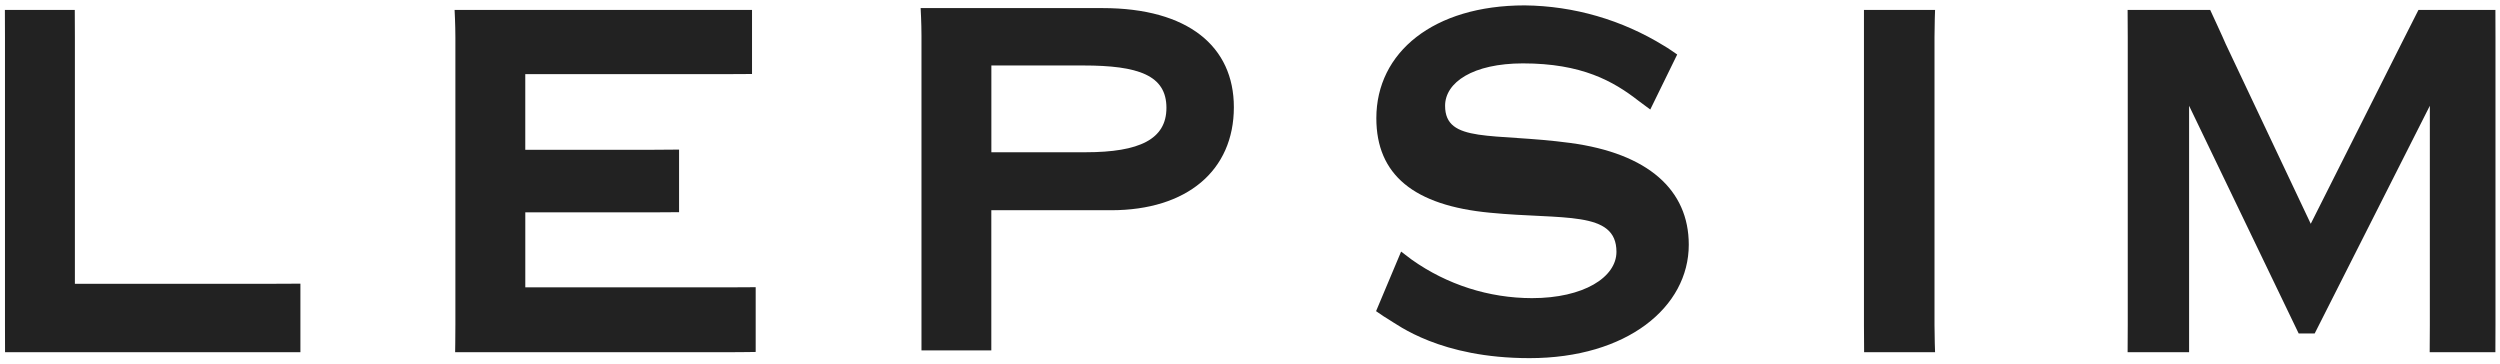
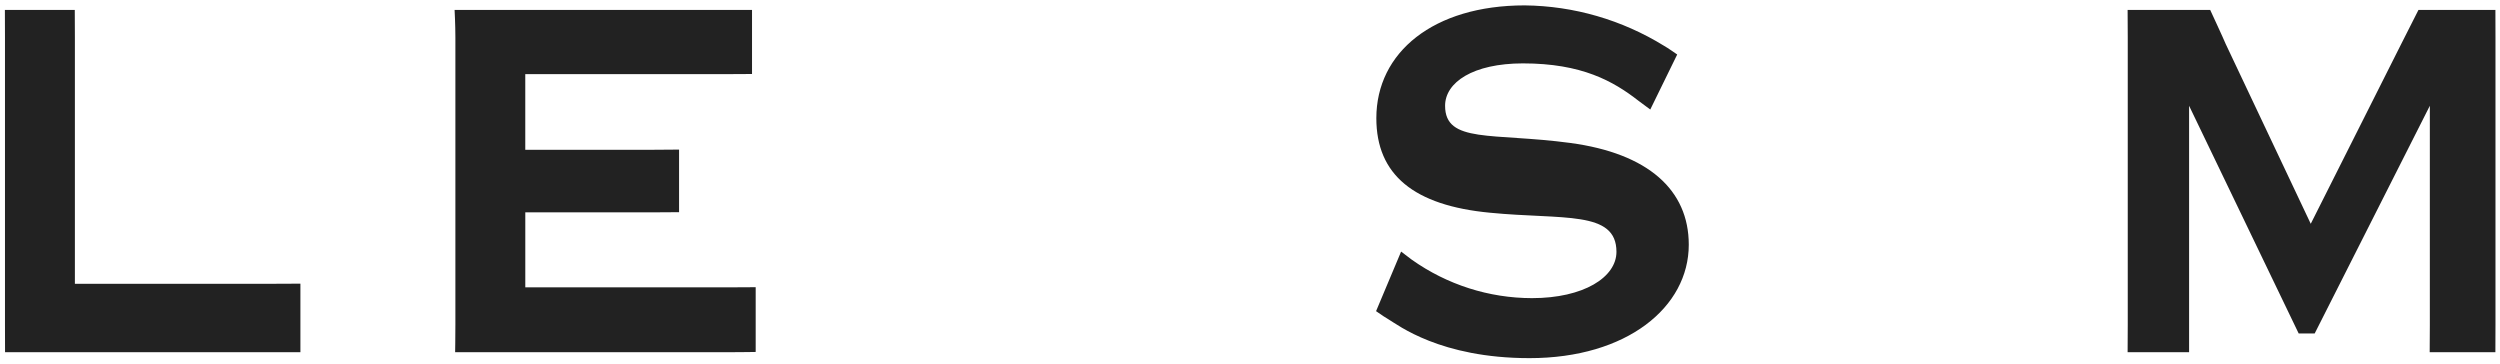
<svg xmlns="http://www.w3.org/2000/svg" width="110" height="16" viewBox="0 0 110 16" fill="none">
  <g clip-path="url(#clip0_18005_12)">
    <path d="M13.218 12.481L13.218 15.497C13.218 15.497 12.602 15.497 12.094 15.497L0.222 15.497C0.222 15.497 0.219 14.839 0.219 14.294L0.219 1.642C0.219 1.097 0.215 0.438 0.215 0.438L3.29 0.438C3.29 0.438 3.295 1.097 3.295 1.642L3.295 12.486L12.094 12.486C12.602 12.486 13.218 12.481 13.218 12.481Z" fill="#222222" />
    <path d="M33.25 12.637L33.25 15.486C33.25 15.486 32.635 15.497 32.126 15.497L20.026 15.497C20.026 15.497 20.037 14.837 20.037 14.292L20.037 1.641C20.037 1.095 20.002 0.436 20.002 0.436L31.966 0.436C32.474 0.436 33.089 0.436 33.089 0.436L33.089 3.256C33.089 3.256 32.474 3.262 31.966 3.262L23.112 3.262L23.112 6.59L28.756 6.59C29.264 6.59 29.879 6.582 29.879 6.582L29.879 9.336C29.879 9.336 29.264 9.343 28.756 9.343L23.113 9.343L23.113 12.643L32.127 12.643C32.635 12.643 33.25 12.637 33.25 12.637Z" fill="#222222" />
-     <path d="M47.658 2.881C50.093 2.881 51.323 3.311 51.323 4.745C51.323 6.122 50.146 6.699 47.766 6.699L43.62 6.699L43.62 2.881L47.658 2.881ZM40.543 15.417L43.618 15.417C43.618 15.417 43.618 14.758 43.618 14.213L43.618 9.25L48.888 9.25C52.232 9.25 54.29 7.499 54.29 4.717C54.29 2.049 52.284 0.356 48.513 0.356L40.508 0.356C40.508 0.356 40.545 1.016 40.545 1.561L40.545 14.212C40.545 14.757 40.545 15.417 40.545 15.417" fill="#222222" />
    <path d="M61.649 11.07C61.649 11.07 62.01 11.344 62.118 11.426C63.67 12.526 65.516 13.116 67.407 13.118C69.68 13.118 71.124 12.2 71.124 11.081C71.124 9.245 68.771 9.675 65.561 9.36C62.217 9.044 60.559 7.696 60.559 5.2C60.559 2.302 63.074 0.237 67.086 0.237C69.25 0.26 71.368 0.874 73.218 2.016C73.35 2.085 73.797 2.398 73.797 2.398L72.612 4.819C72.612 4.819 72.14 4.468 72.097 4.437C70.983 3.569 69.601 2.789 67.007 2.789C64.813 2.791 63.584 3.622 63.584 4.655C63.584 6.318 65.67 5.831 69.093 6.29C72.516 6.75 74.306 8.356 74.306 10.766C74.306 13.52 71.578 15.758 67.299 15.758C63.367 15.758 61.505 14.292 61.101 14.056C60.878 13.925 60.904 13.932 60.547 13.691L61.649 11.07Z" fill="#222222" />
-     <path d="M85.141 15.497L82.021 15.497C82.021 15.497 82.014 14.837 82.014 14.293L82.014 1.641C82.014 1.096 82.014 0.436 82.014 0.436L85.143 0.436C85.143 0.436 85.118 1.096 85.118 1.641L85.118 14.292C85.118 14.837 85.143 15.496 85.143 15.496" fill="#222222" />
    <path d="M109.799 0.438L106.412 0.438C106.412 0.438 105.763 1.728 105.657 1.929L101.673 9.847L97.928 1.929C97.848 1.729 97.249 0.438 97.249 0.438L93.615 0.438C93.615 0.438 93.621 1.097 93.621 1.642L93.621 14.294C93.621 14.839 93.615 15.496 93.615 15.496L96.32 15.496C96.32 15.496 96.32 14.837 96.32 14.294L96.32 4.654L101.141 14.671L101.847 14.671L106.913 4.654L106.913 14.294C106.913 14.839 106.906 15.496 106.906 15.496L109.797 15.496C109.797 15.496 109.801 14.837 109.801 14.294L109.801 1.642C109.801 1.097 109.798 0.438 109.798 0.438" fill="#222222" />
  </g>
  <defs>
    <clipPath id="clip0_18005_12">
      <rect width="110" height="16" fill="white" />
    </clipPath>
  </defs>
</svg>